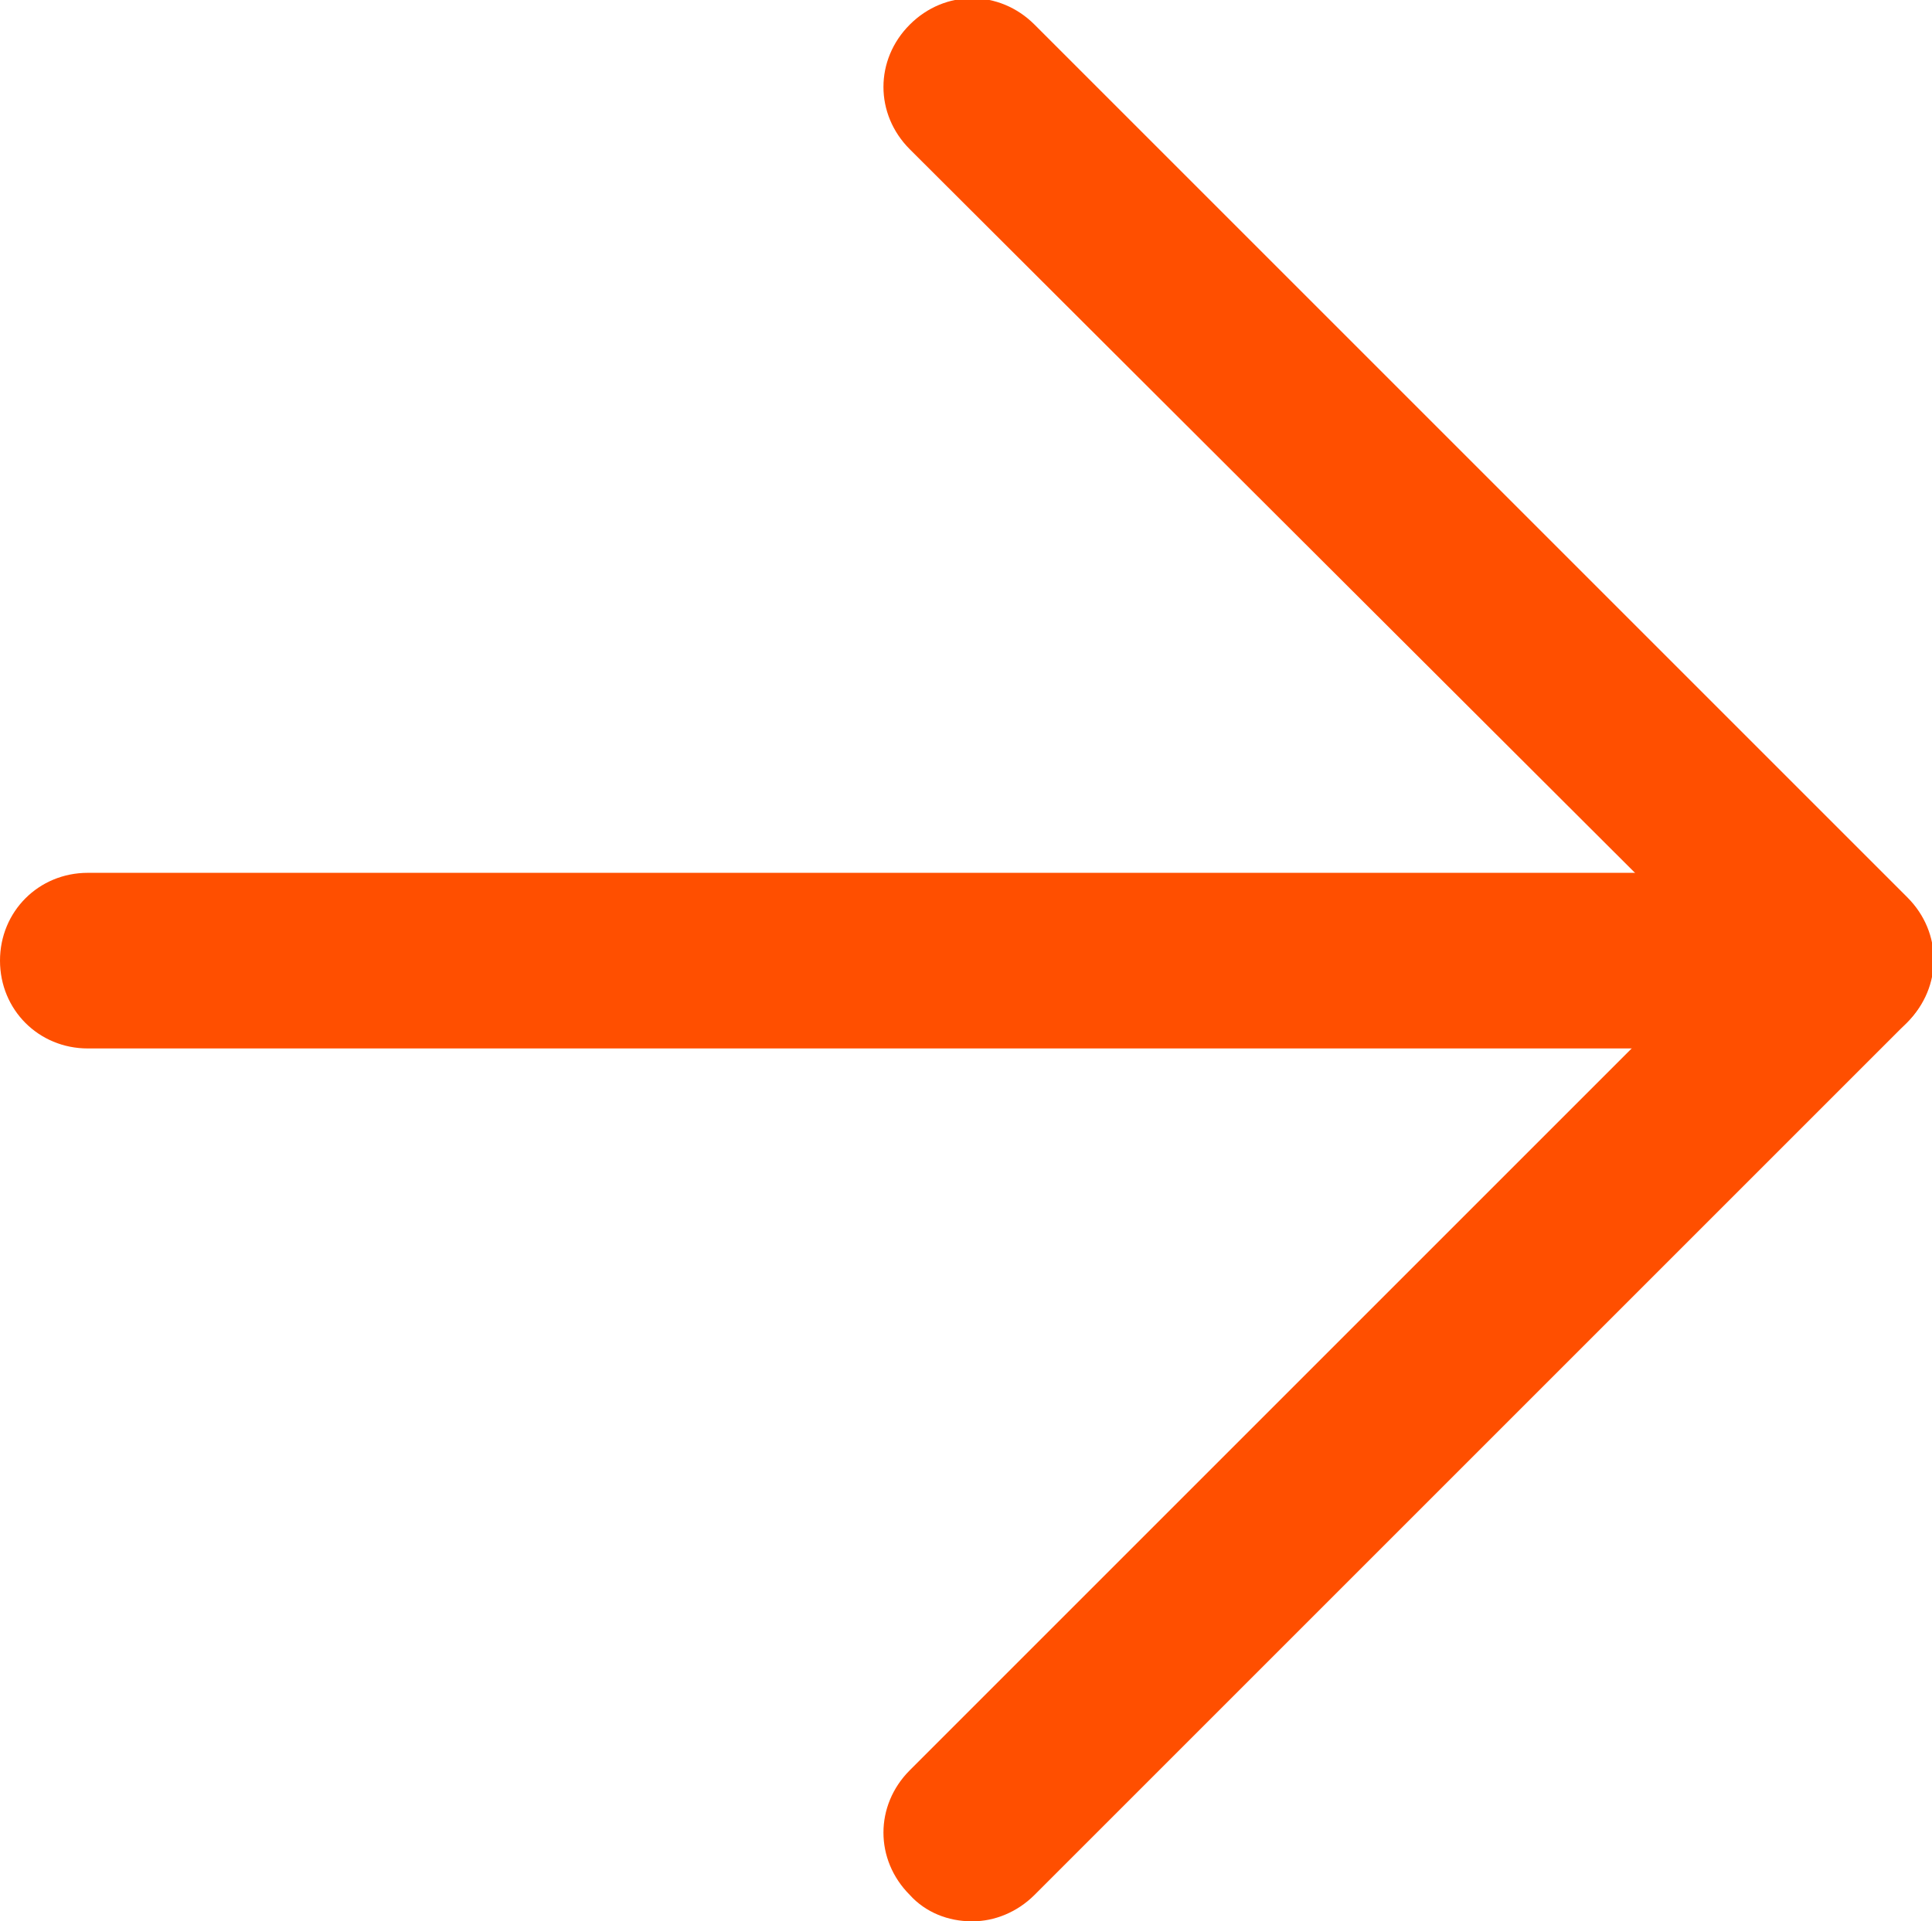
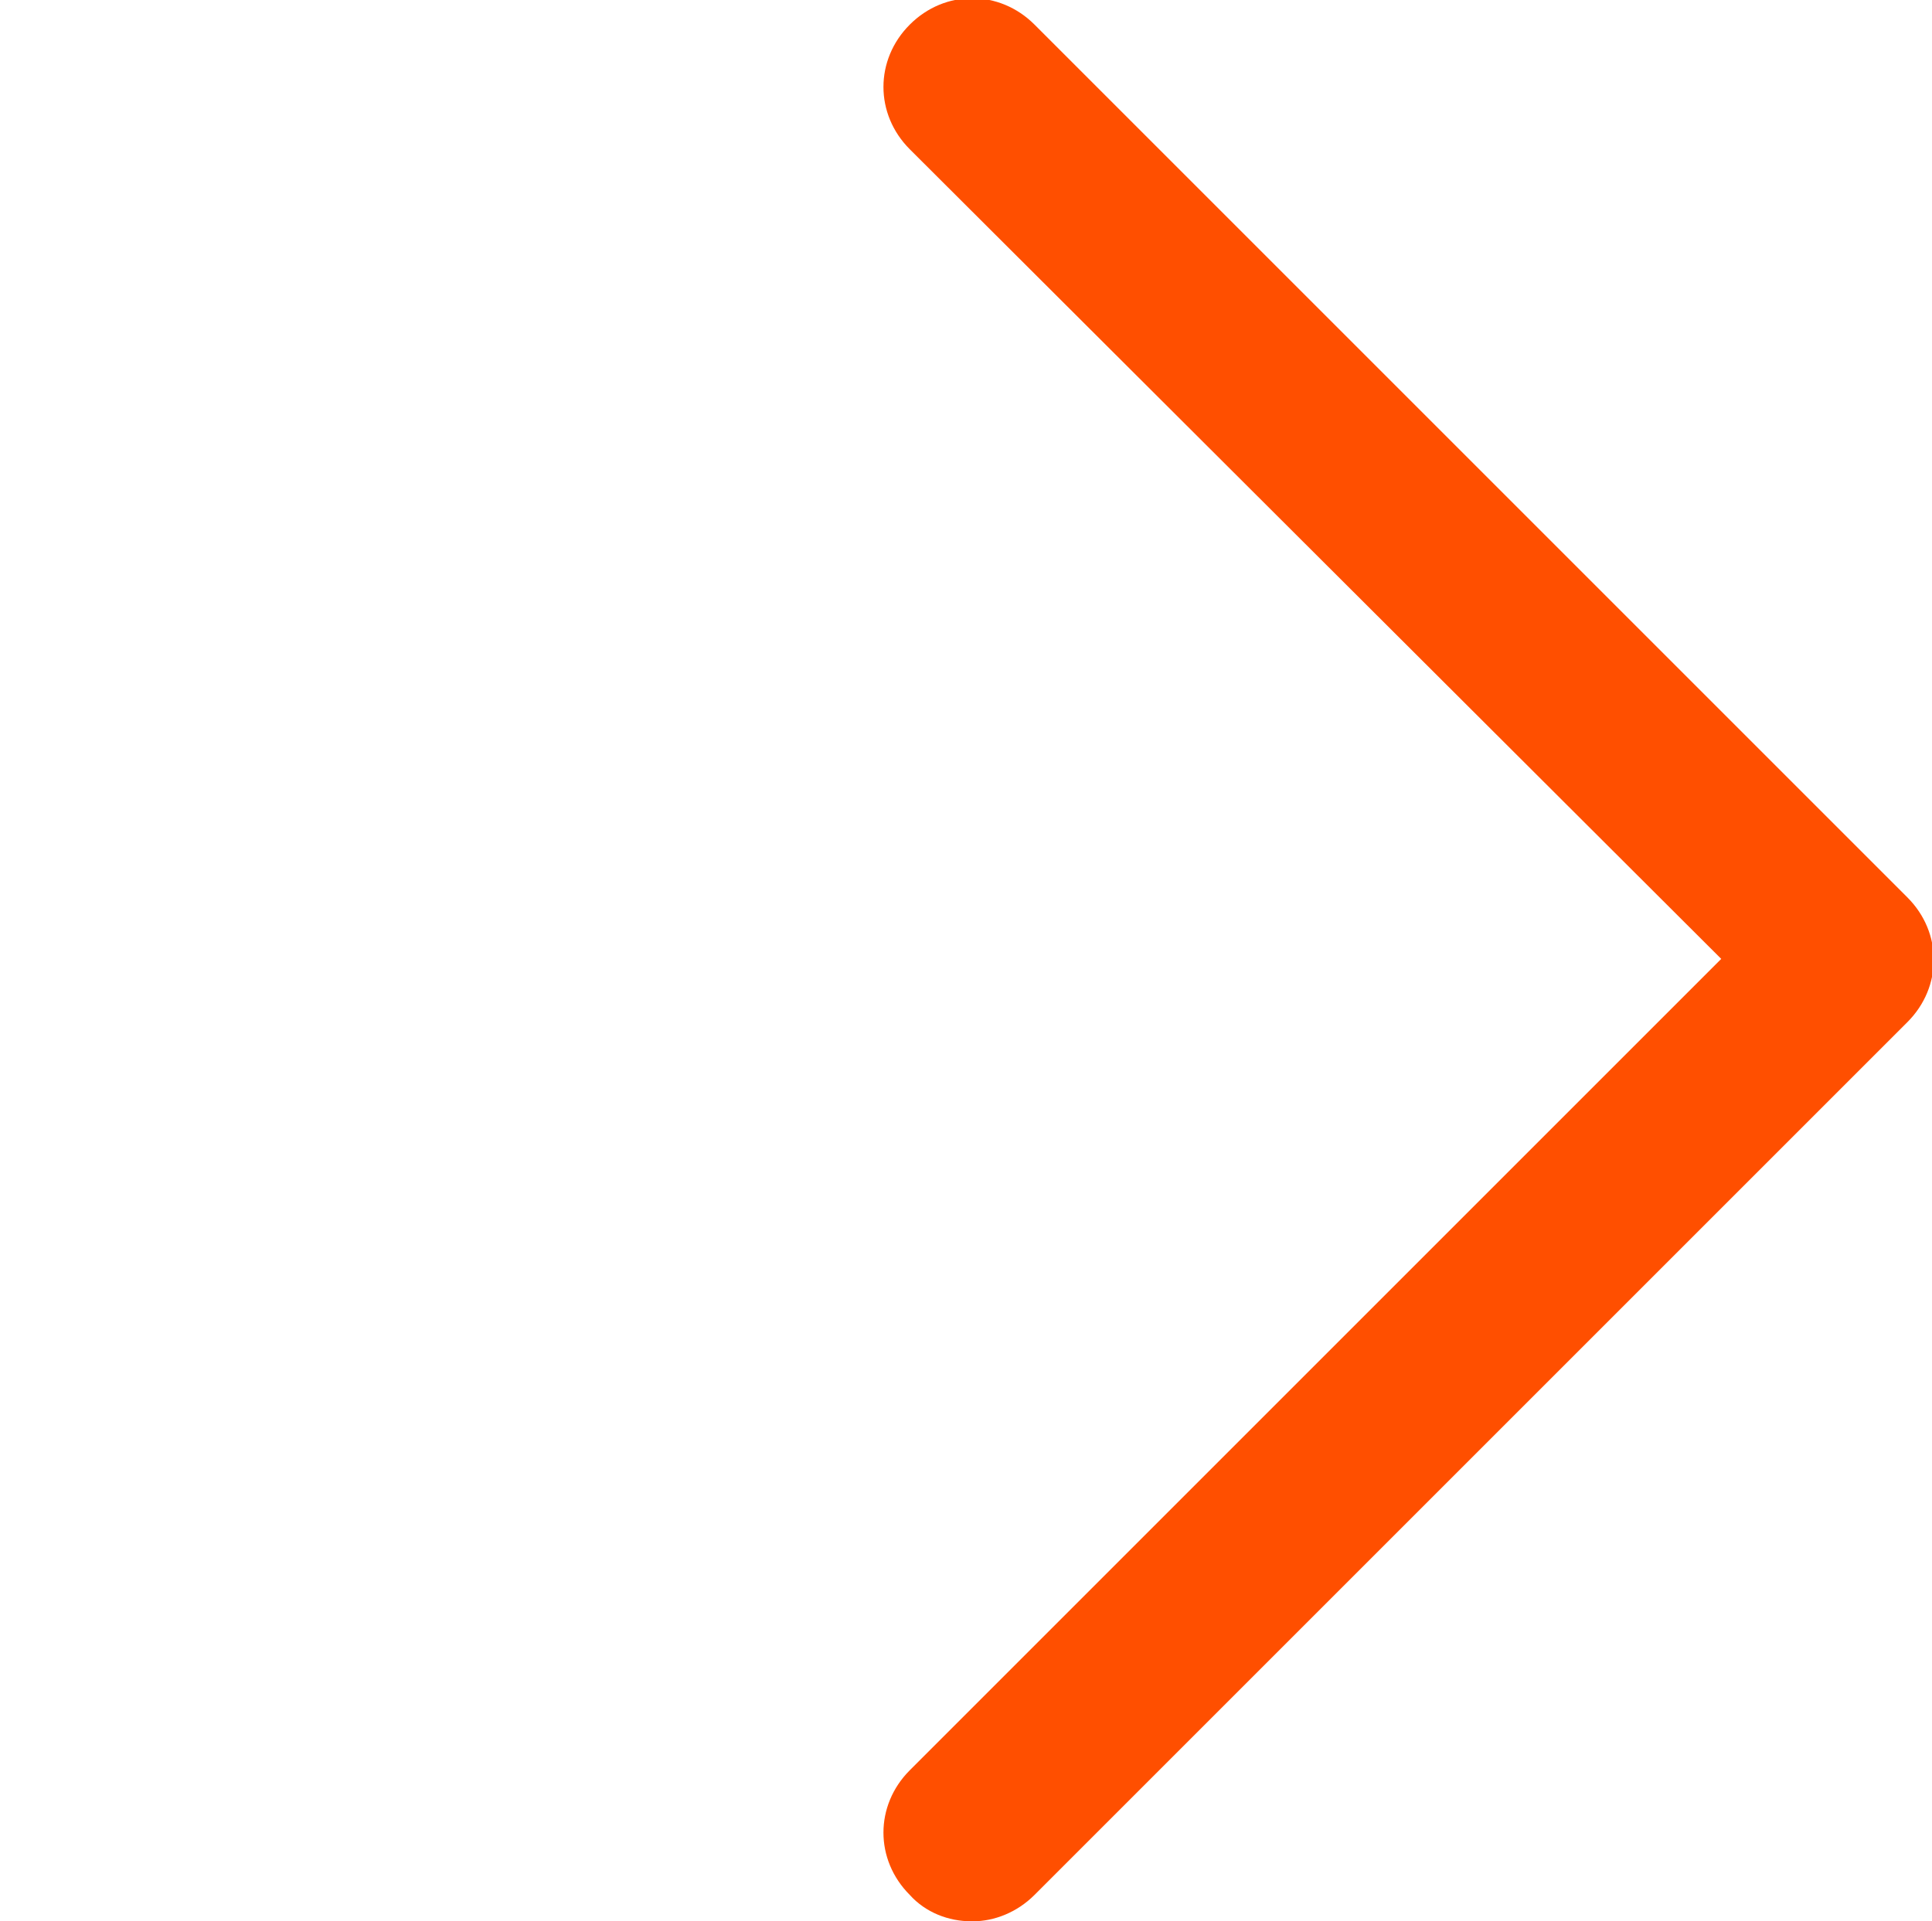
<svg xmlns="http://www.w3.org/2000/svg" id="_レイヤー_2" data-name="レイヤー_2" viewBox="0 0 11 10.94">
  <defs>
    <style>
      .cls-1 {
        fill: #ff4f00;
      }
    </style>
  </defs>
  <g id="_レイヤー_2-2" data-name="レイヤー_2">
    <g>
      <path class="cls-1" d="M5.53,10.94c-.13,0-.26-.05-.35-.15-.2-.2-.2-.51,0-.71l4.62-4.62L5.18.85c-.2-.2-.2-.51,0-.71s.51-.2.71,0l4.97,4.97c.2.2.2.51,0,.71l-4.97,4.97c-.1.1-.23.15-.35.15Z" />
-       <path class="cls-1" d="M10.5,5.97H.5c-.28,0-.5-.22-.5-.5s.22-.5.5-.5h10c.28,0,.5.22.5.5s-.22.5-.5.5Z" />
    </g>
  </g>
</svg>